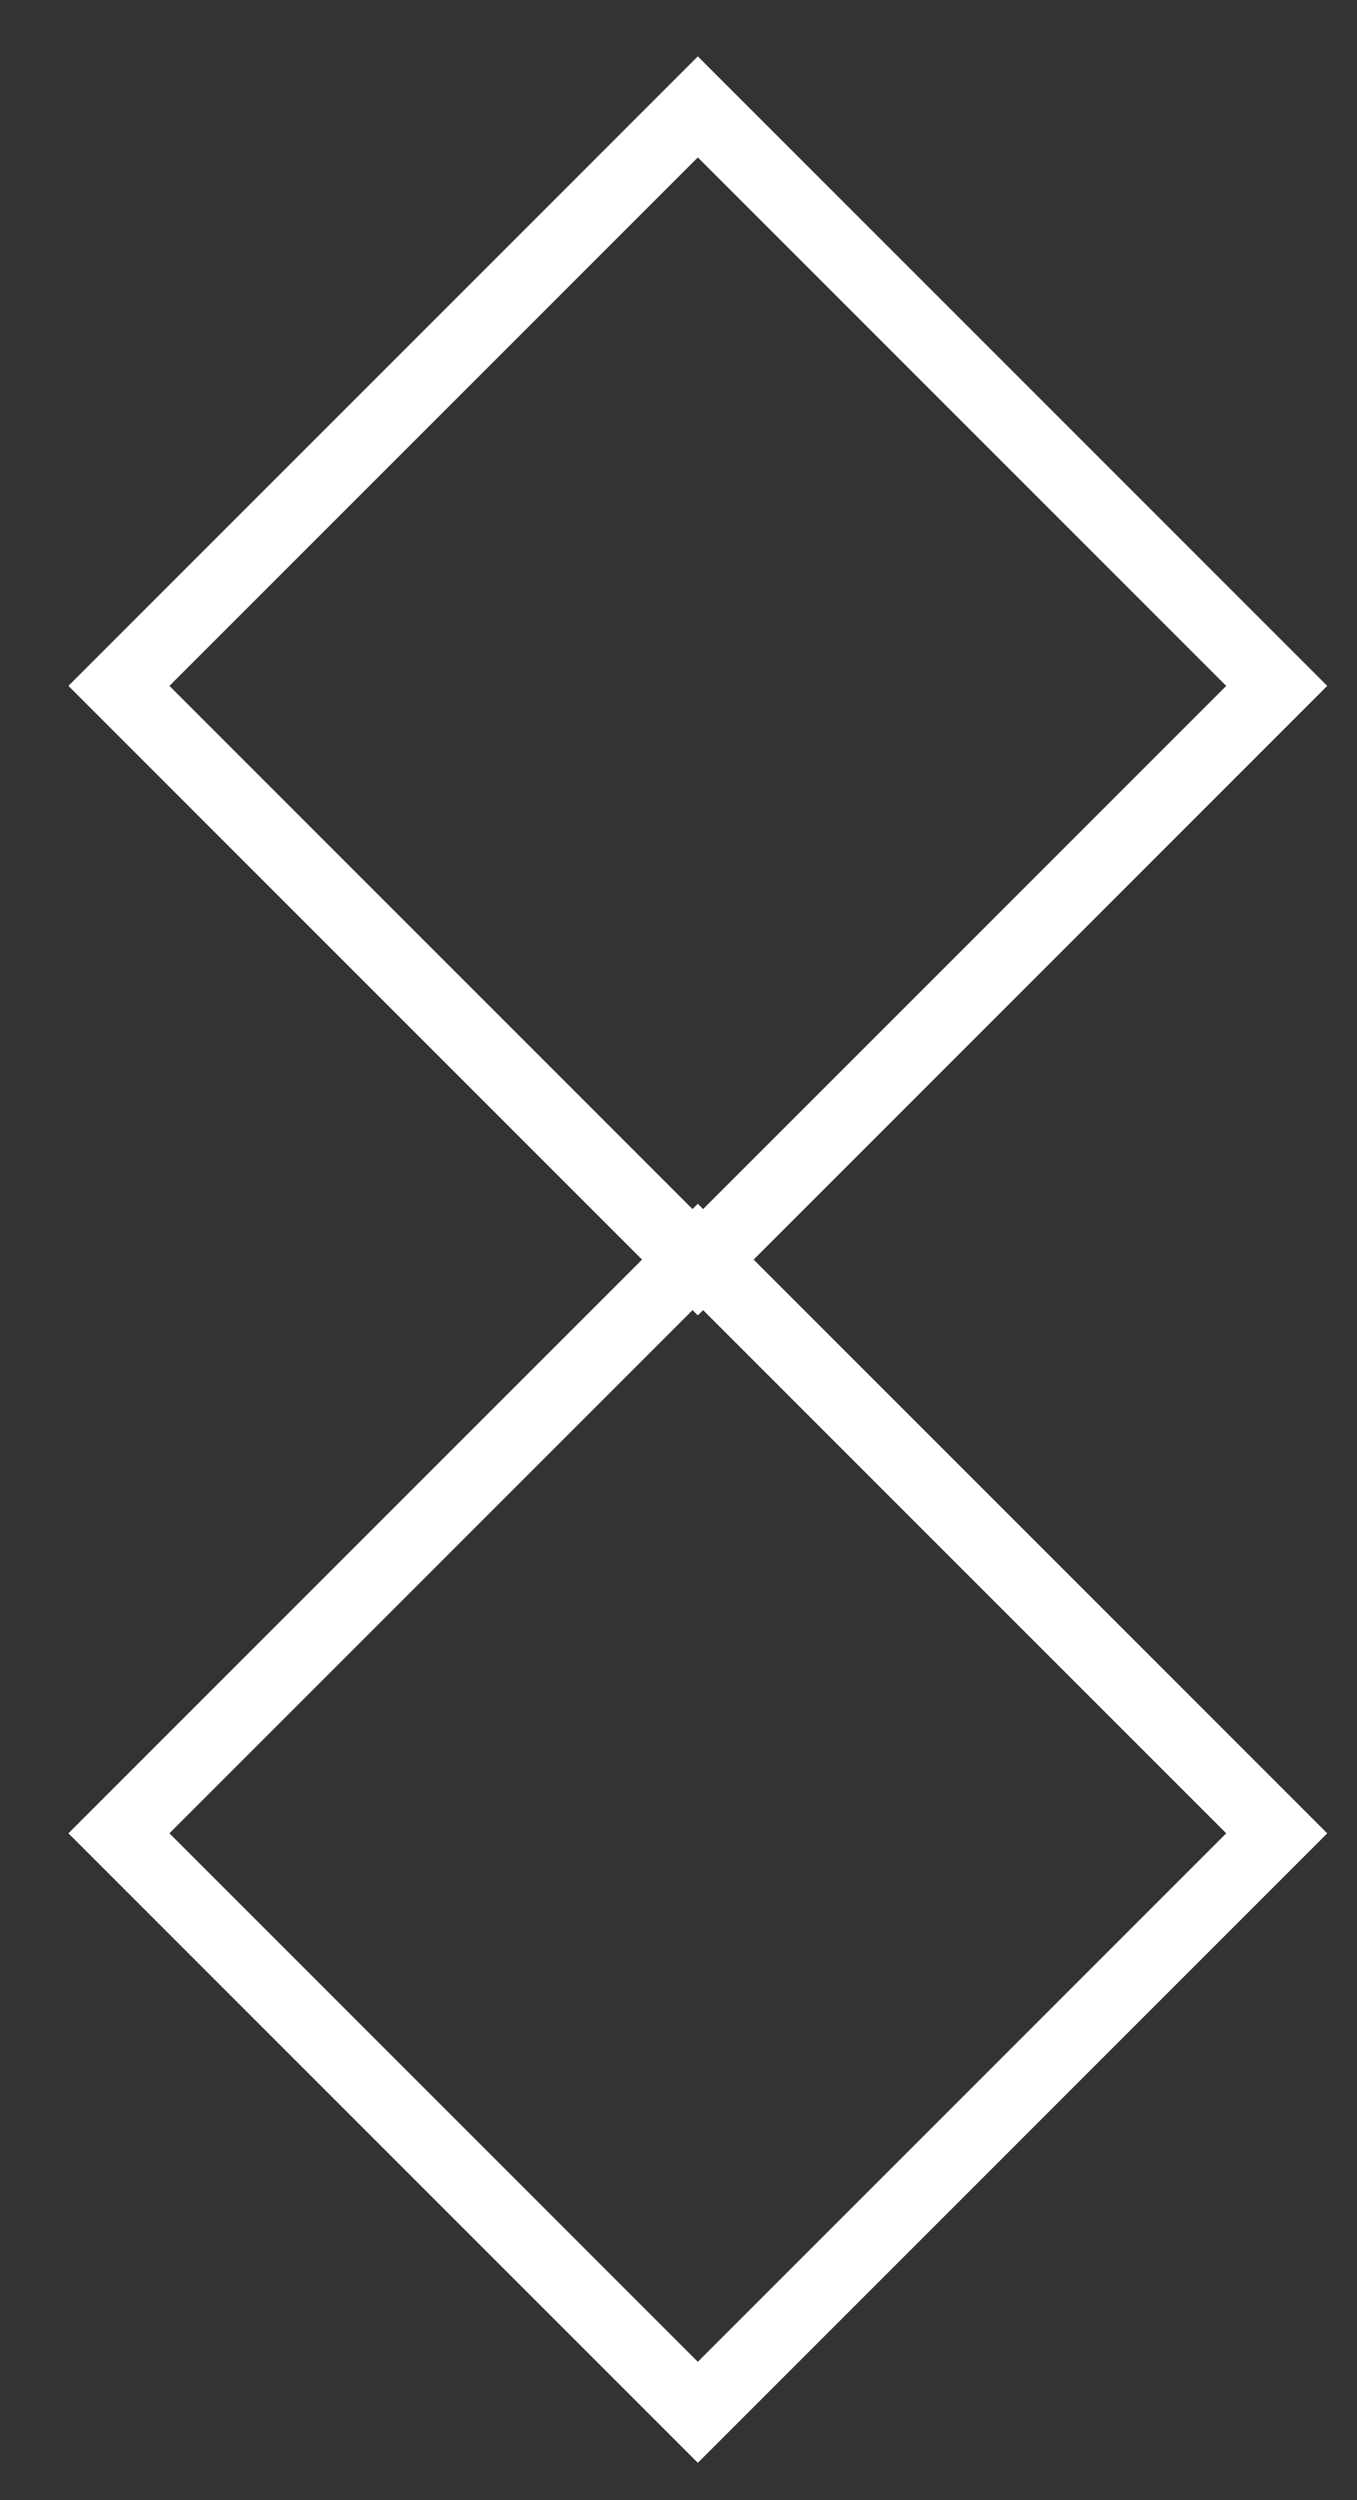
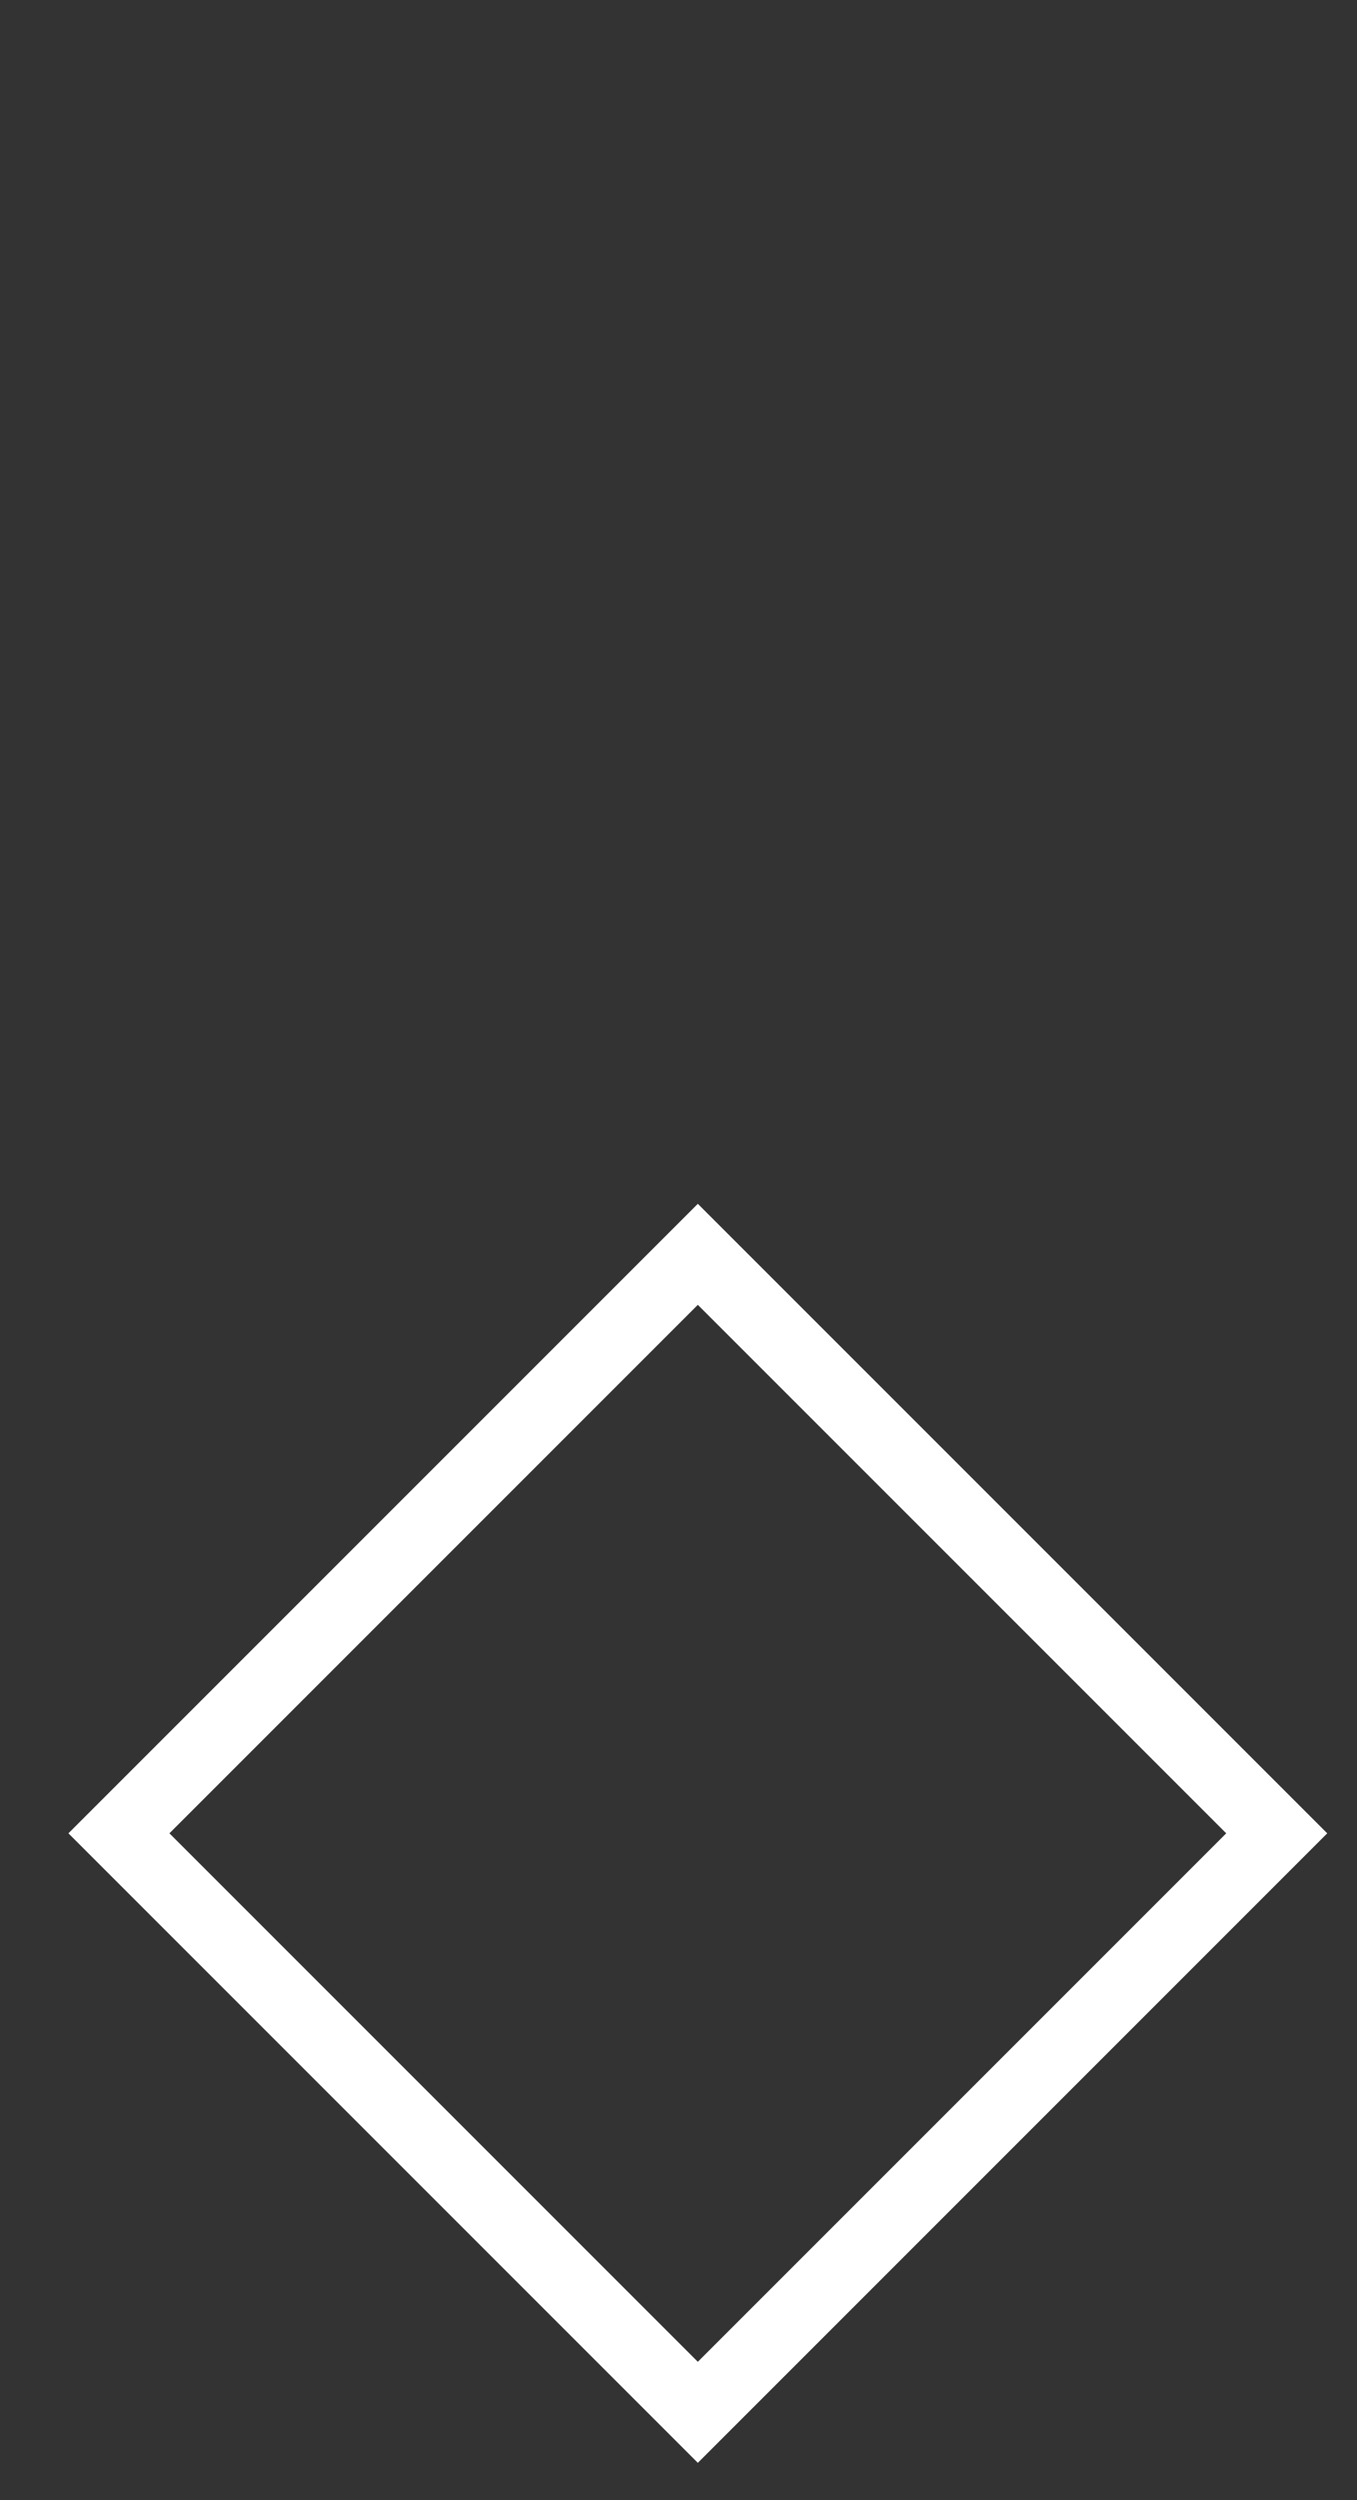
<svg xmlns="http://www.w3.org/2000/svg" width="19" height="35" viewBox="0 0 19 35" fill="none">
  <rect x="0" y="0" width="19" height="35" fill="#333333" stroke="none" />
  <rect x="1.665" y="25.665" width="11.463" height="11.463" transform="rotate(-45 1.665 25.665)" stroke="white" />
-   <rect x="1.665" y="9.602" width="11.463" height="11.463" transform="rotate(-45 1.665 9.602)" stroke="white" />
</svg>